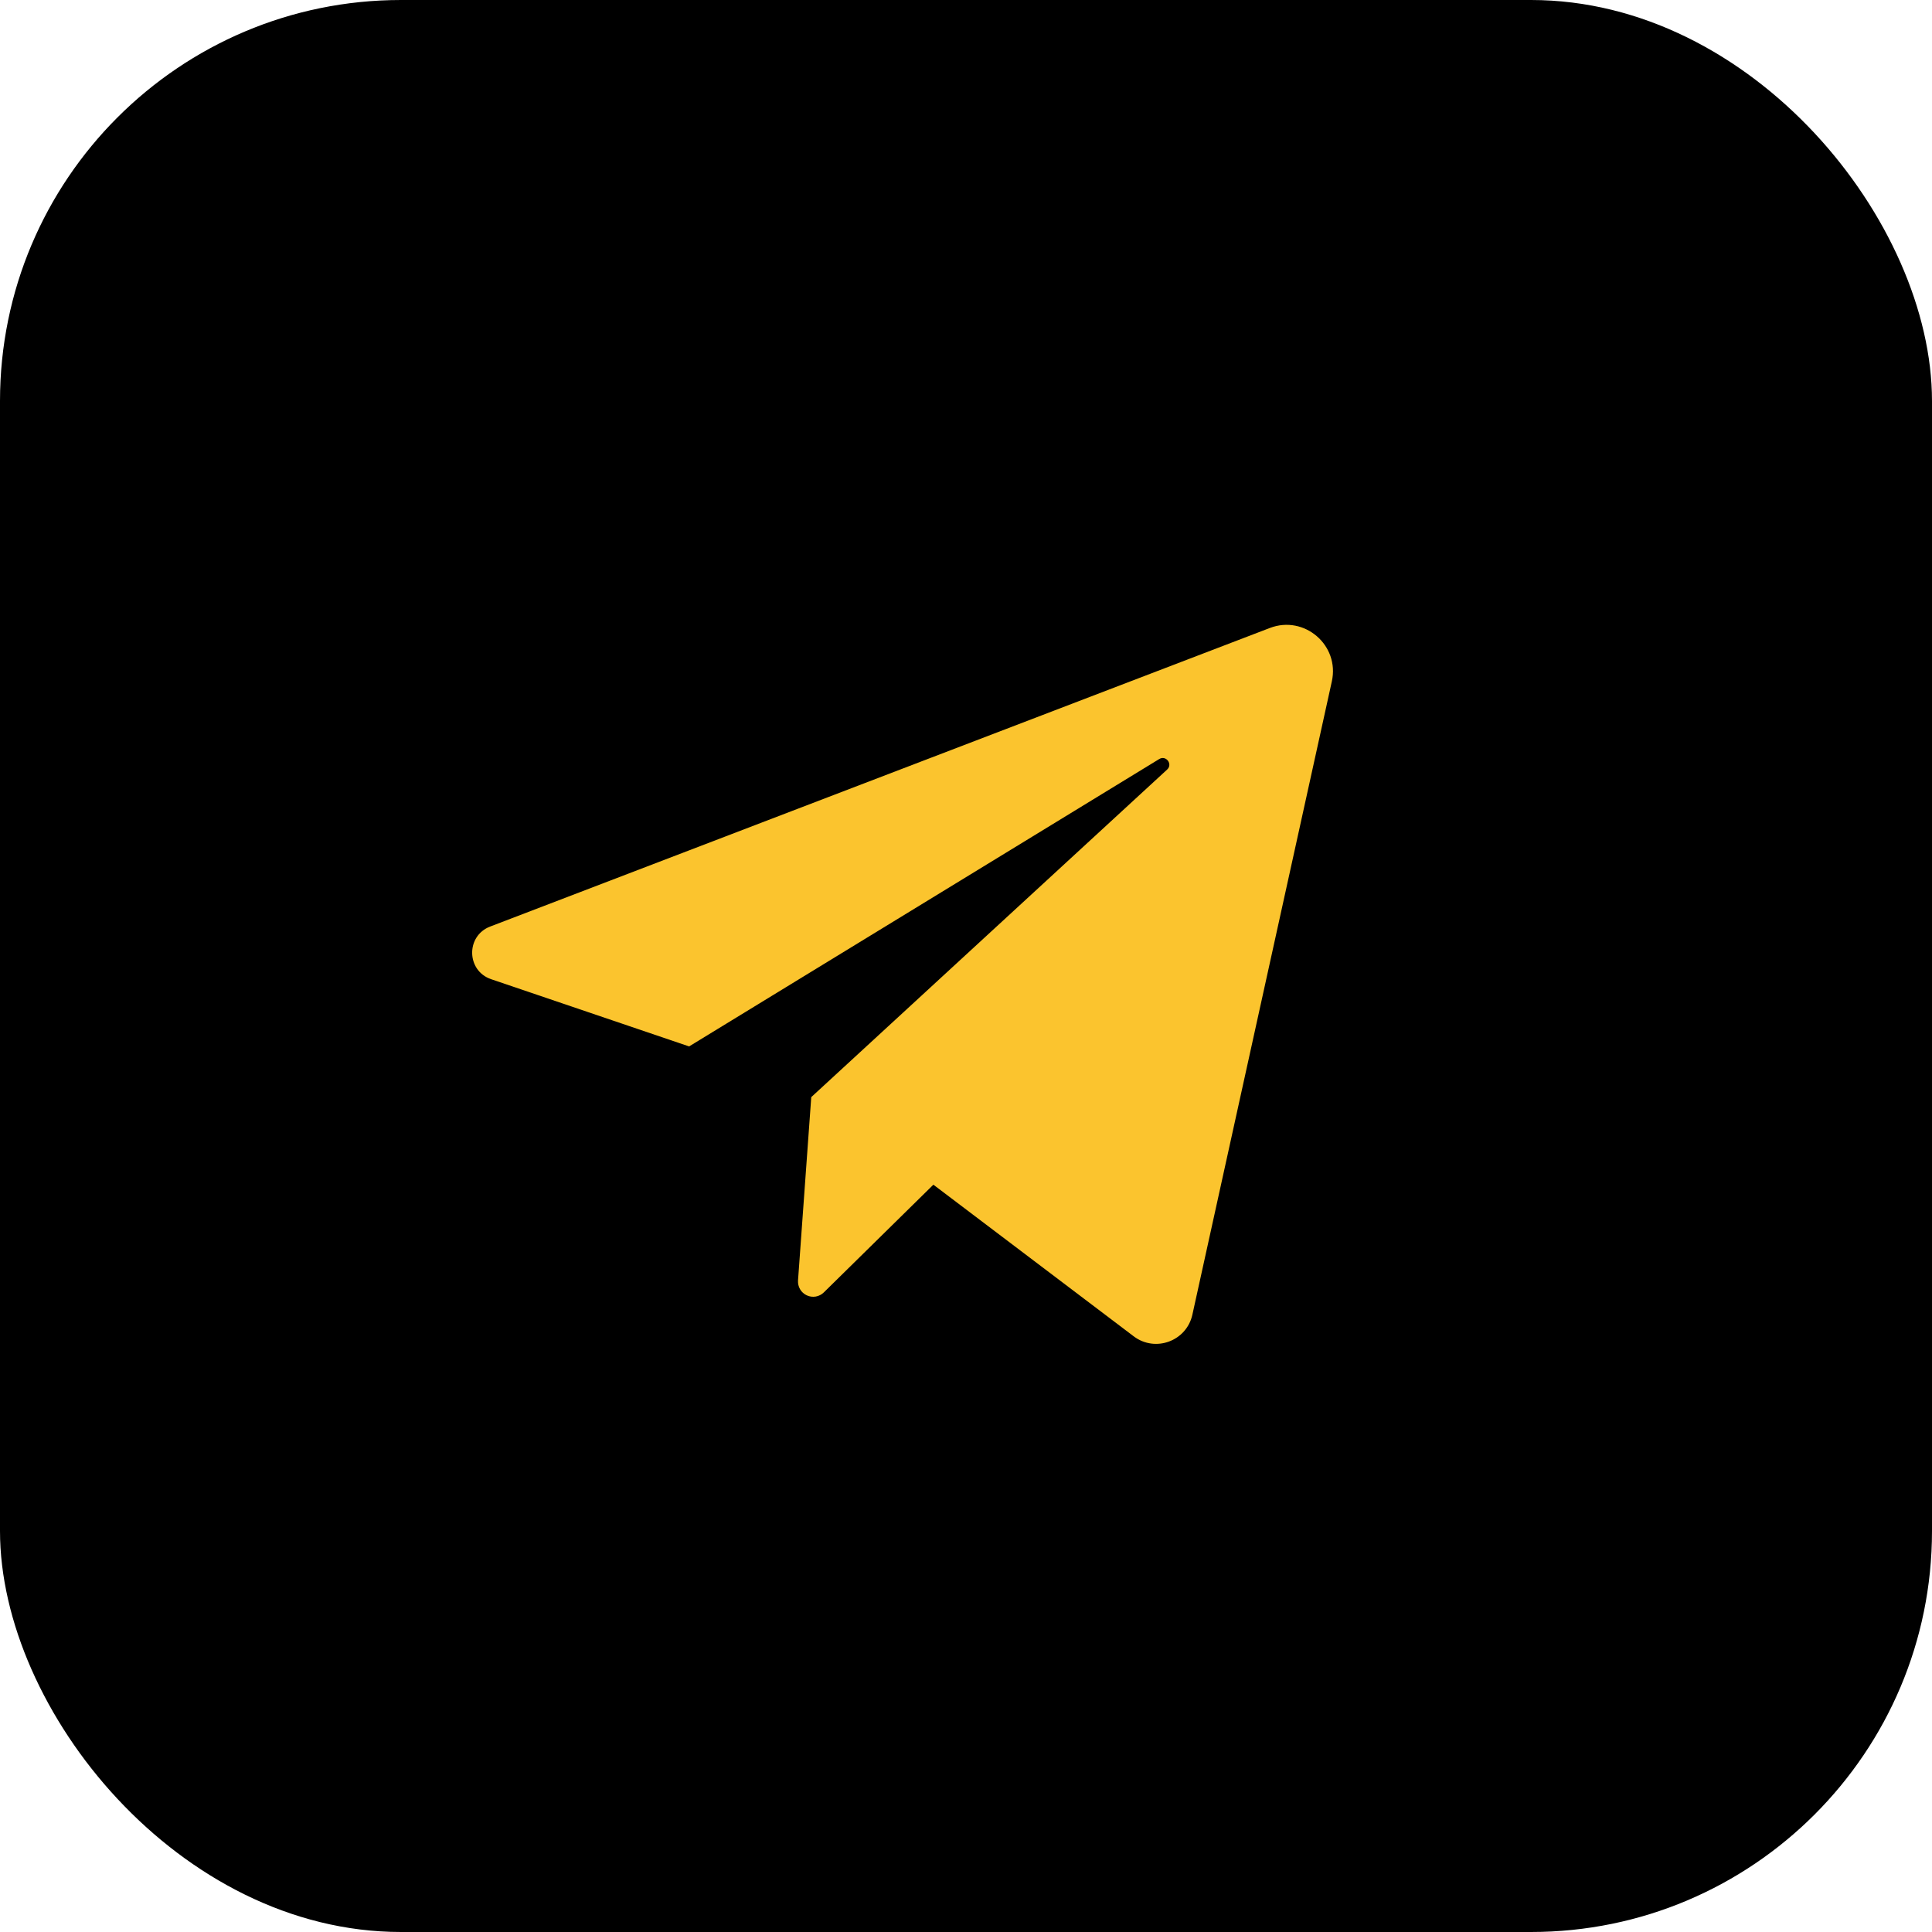
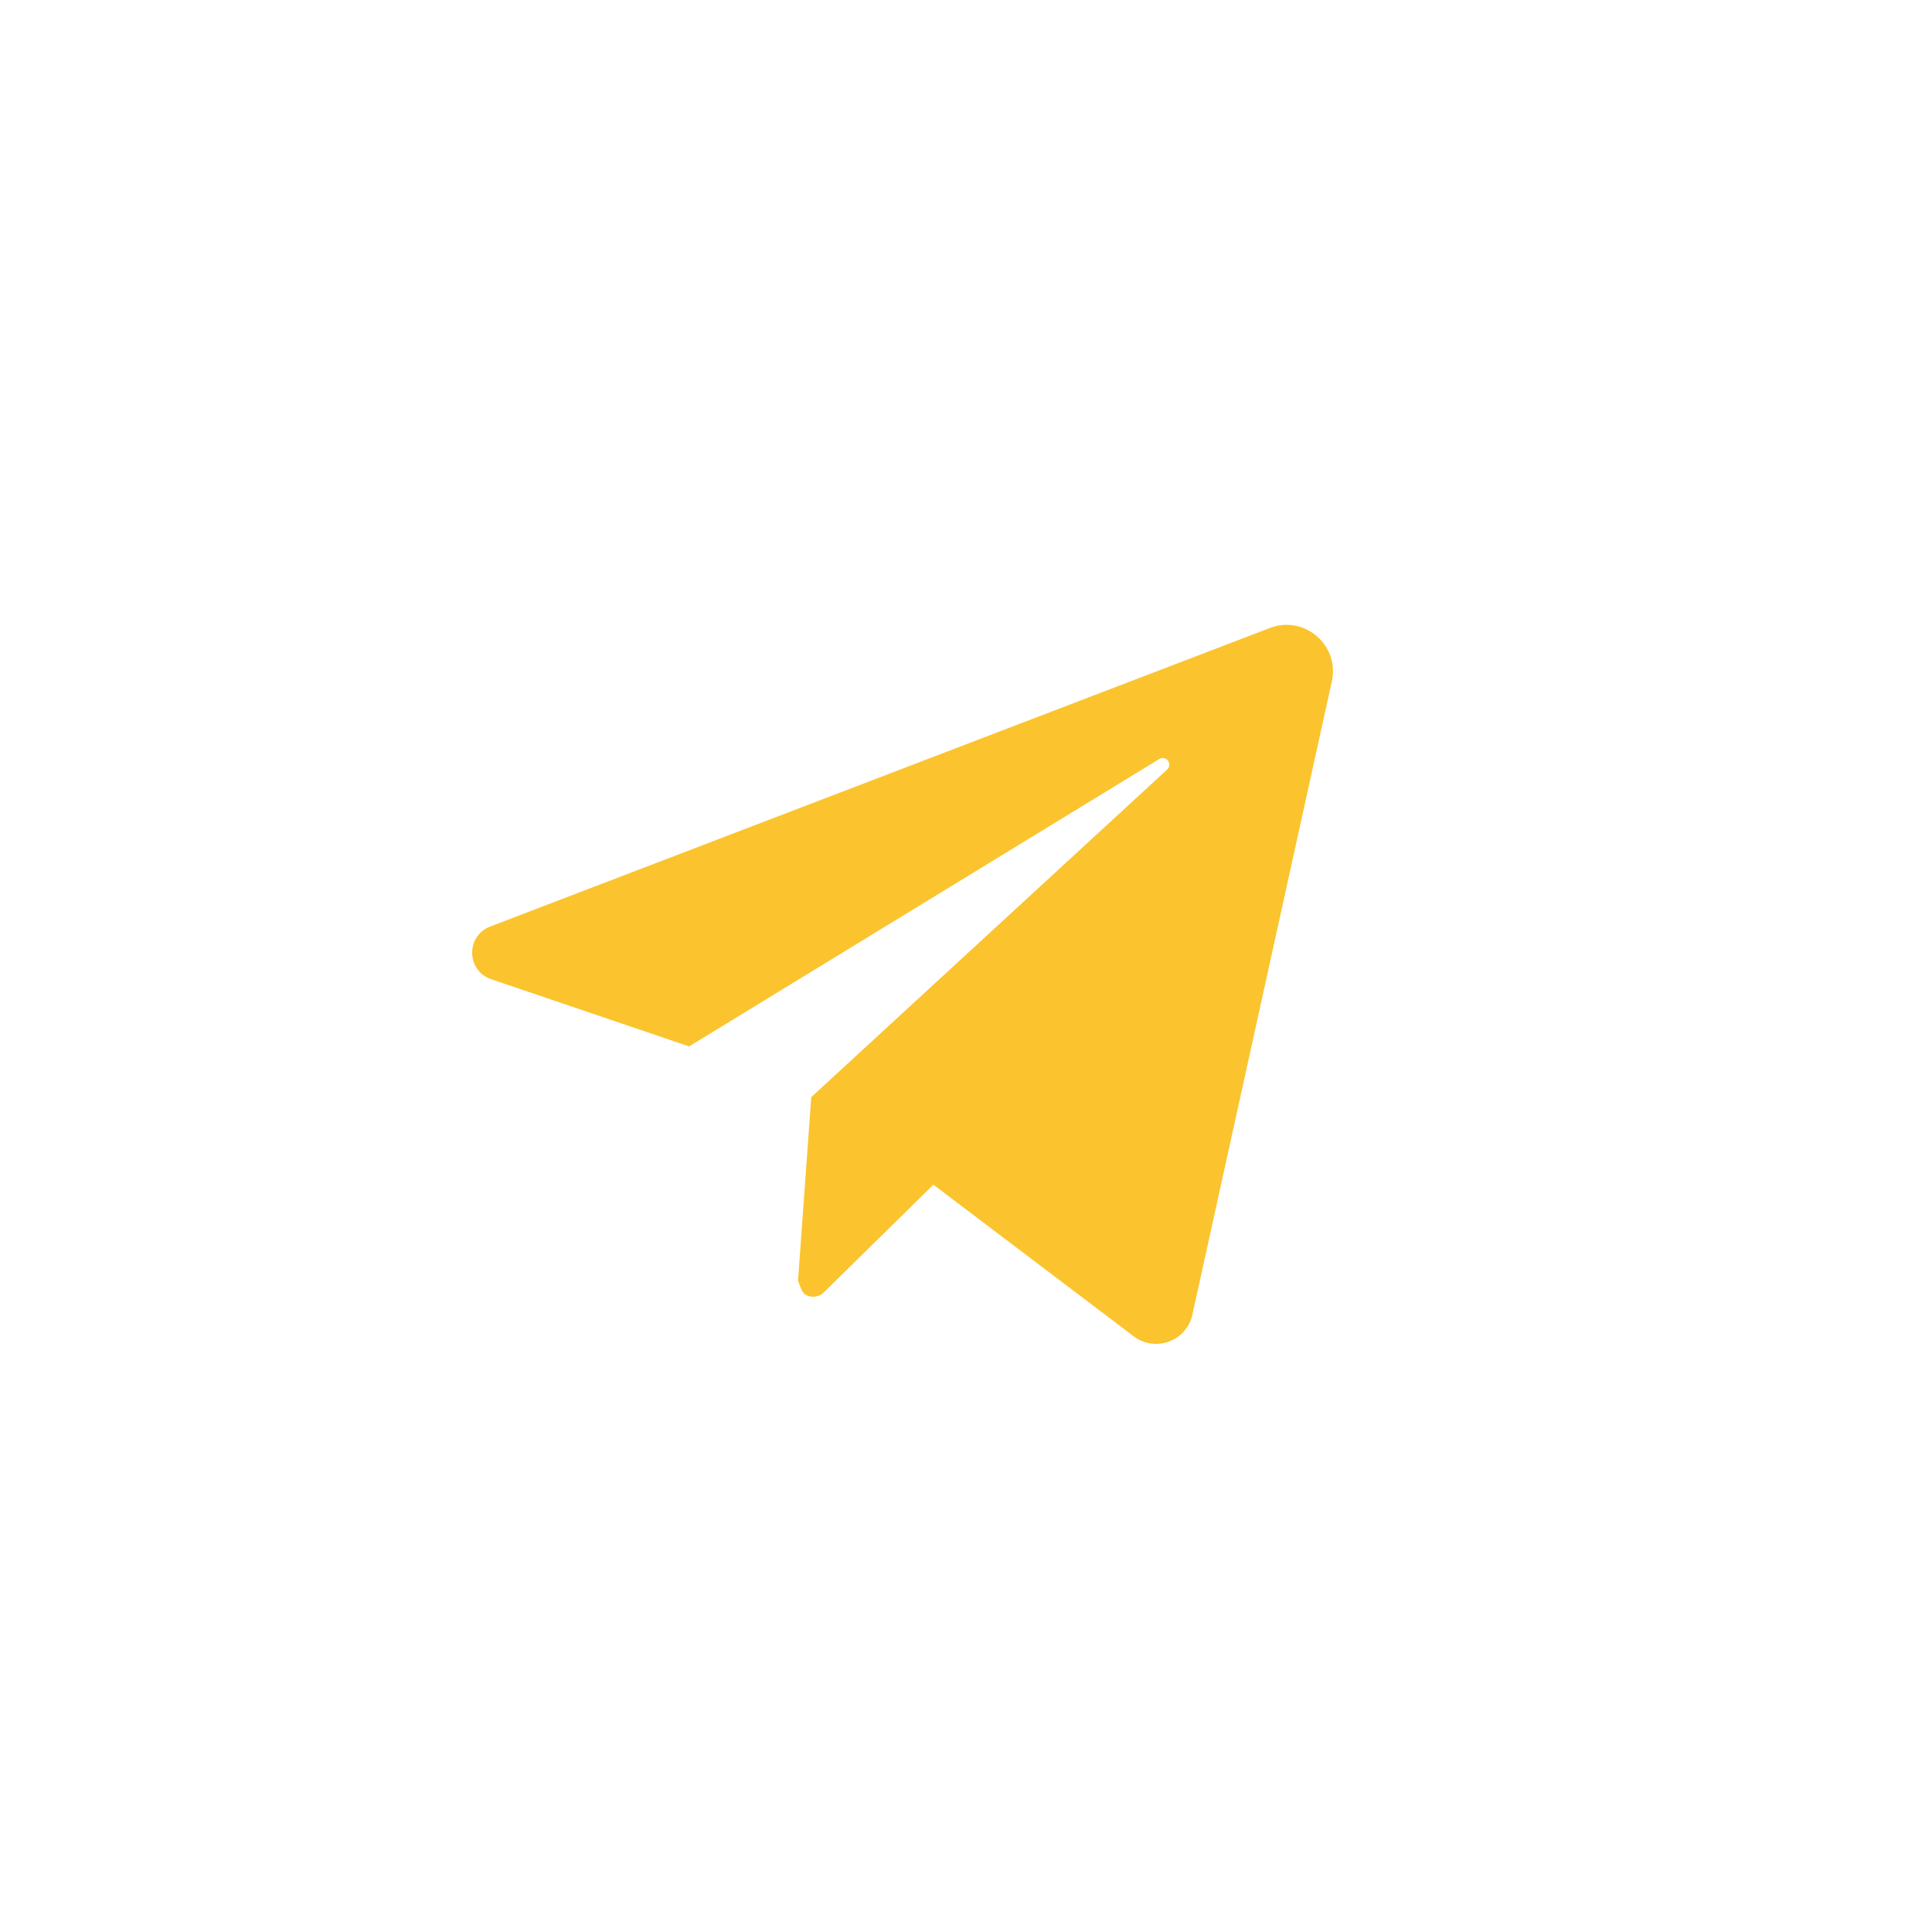
<svg xmlns="http://www.w3.org/2000/svg" width="53" height="53" viewBox="0 0 53 53" fill="none">
-   <rect width="53" height="53" rx="11" fill="black" />
-   <path d="M13.473 26.862L18.904 28.706L31.8 20.823C31.988 20.709 32.179 20.963 32.018 21.111L22.255 30.097L21.892 35.128C21.887 35.212 21.906 35.296 21.949 35.369C21.992 35.442 22.056 35.5 22.133 35.535C22.21 35.571 22.295 35.582 22.379 35.568C22.462 35.553 22.539 35.514 22.599 35.455L25.605 32.499L31.101 36.659C31.693 37.107 32.55 36.791 32.71 36.066L36.536 18.692C36.755 17.701 35.783 16.865 34.836 17.227L13.446 25.418C12.775 25.675 12.793 26.631 13.473 26.862Z" fill="#FBC42E" />
+   <path d="M13.473 26.862L18.904 28.706L31.8 20.823C31.988 20.709 32.179 20.963 32.018 21.111L22.255 30.097L21.892 35.128C21.992 35.442 22.056 35.5 22.133 35.535C22.21 35.571 22.295 35.582 22.379 35.568C22.462 35.553 22.539 35.514 22.599 35.455L25.605 32.499L31.101 36.659C31.693 37.107 32.55 36.791 32.71 36.066L36.536 18.692C36.755 17.701 35.783 16.865 34.836 17.227L13.446 25.418C12.775 25.675 12.793 26.631 13.473 26.862Z" fill="#FBC42E" />
</svg>